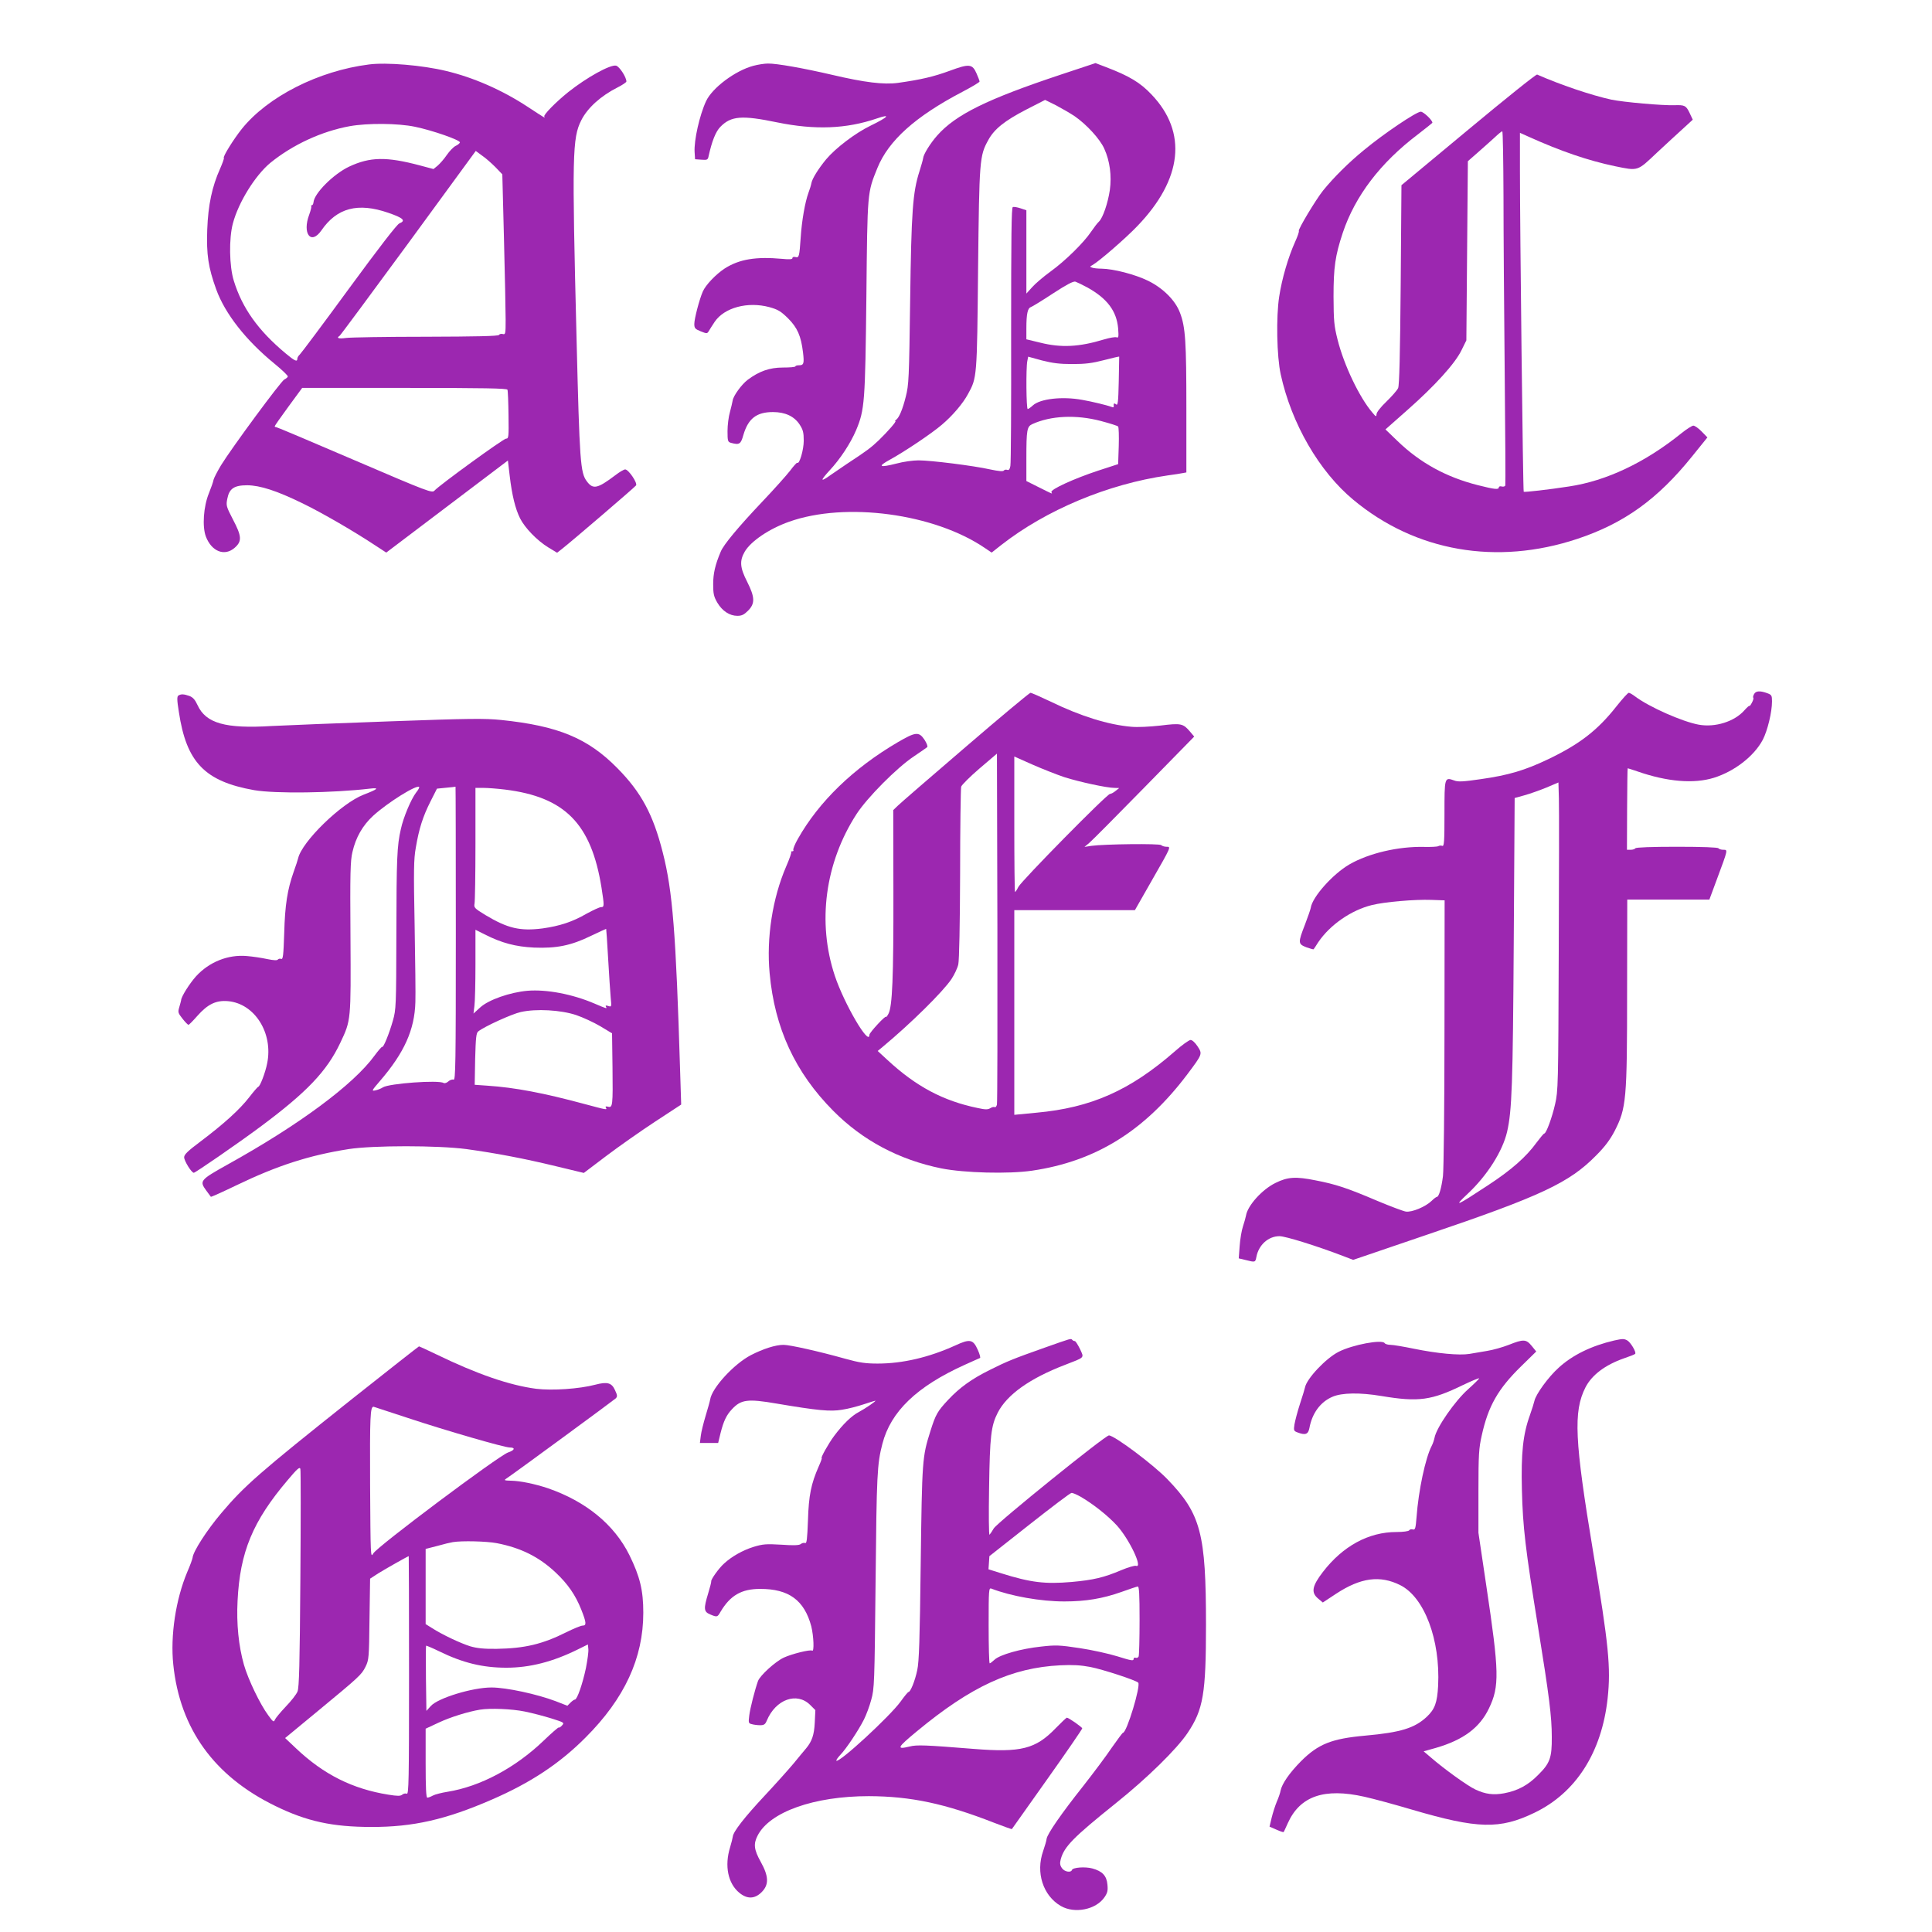
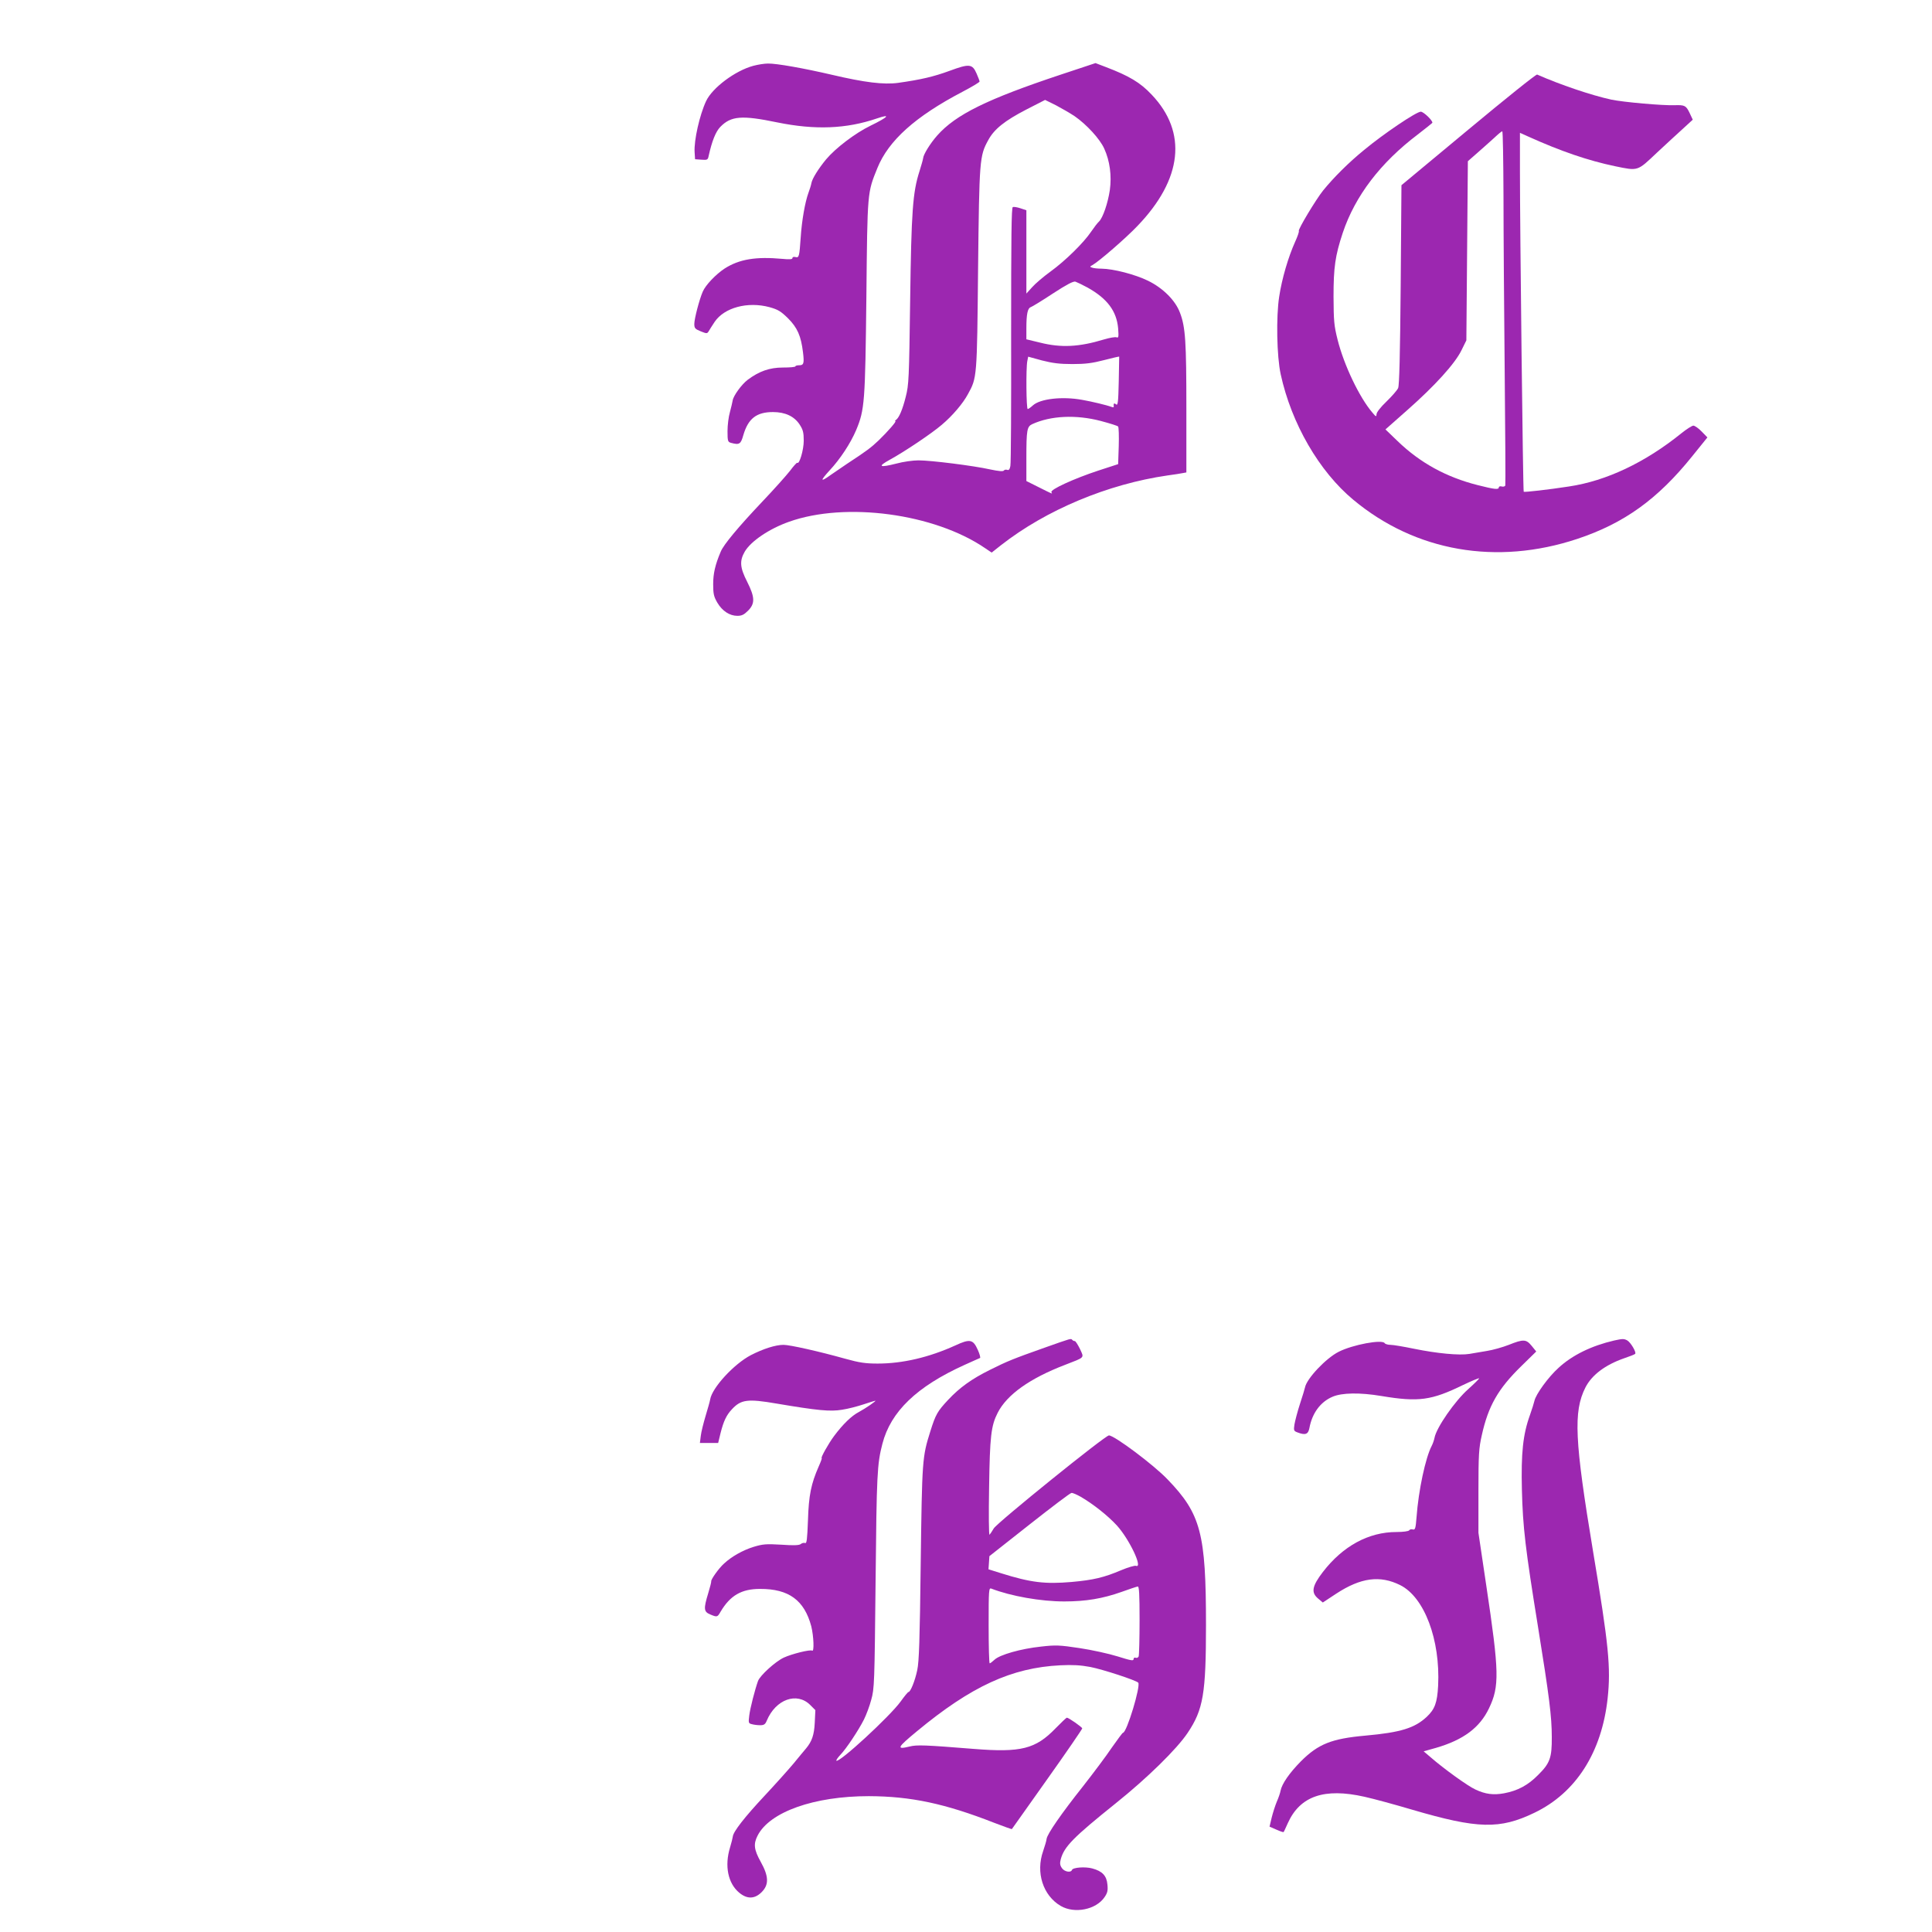
<svg xmlns="http://www.w3.org/2000/svg" version="1.0" width="1280pt" height="1280pt" viewBox="0 0 1280 1280" preserveAspectRatio="xMidYMid meet">
  <g transform="translate(0,1280) scale(0.1,-0.1)" fill="#9c27b0" stroke="none">
-     <path d="M2445 12373 c-334 -42 -671 -213 -843 -427 -55 -69 -127 -185 -119 -192 3 -3 -9 -35 -25 -72 -53 -118 -79 -240 -85 -403 -6 -165 7 -251 59 -395 58 -161 196 -338 387 -494 50 -41 90 -79 88 -85 -2 -5 -12 -14 -23 -19 -22 -10 -350 -455 -420 -569 -24 -40 -46 -83 -49 -95 -2 -13 -16 -53 -31 -90 -36 -88 -45 -221 -20 -287 38 -99 124 -133 191 -74 49 43 47 76 -12 188 -44 85 -46 92 -37 137 13 67 45 89 132 89 86 -1 195 -36 367 -120 128 -62 340 -185 482 -279 l72 -47 403 305 403 305 12 -102 c15 -128 37 -218 69 -282 32 -63 112 -146 187 -192 l58 -35 32 25 c58 45 482 408 491 421 11 16 -50 106 -72 106 -8 0 -38 -17 -66 -39 -118 -89 -147 -95 -188 -40 -43 57 -48 129 -68 939 -31 1230 -28 1335 31 1453 42 83 130 162 241 218 32 16 58 34 58 39 0 29 -46 99 -68 105 -38 9 -195 -78 -317 -175 -81 -65 -166 -151 -159 -162 8 -13 8 -13 -111 65 -169 111 -359 194 -540 237 -157 38 -395 58 -510 43z m305 -413 c116 -24 302 -89 297 -104 -2 -6 -15 -17 -29 -23 -14 -7 -40 -34 -58 -60 -18 -27 -46 -58 -61 -71 l-27 -22 -90 24 c-222 59 -330 57 -469 -8 -105 -50 -231 -177 -236 -236 -1 -11 -6 -20 -11 -20 -5 0 -7 -2 -4 -6 3 -3 -3 -27 -13 -55 -48 -126 11 -205 80 -106 103 150 242 187 444 117 99 -34 118 -52 73 -70 -15 -5 -139 -166 -334 -432 -171 -234 -318 -430 -326 -437 -9 -8 -16 -20 -16 -27 0 -24 -17 -16 -78 35 -181 151 -287 299 -343 481 -30 96 -33 280 -6 380 37 140 148 318 248 401 149 121 340 209 526 243 118 21 319 20 433 -4z m533 -268 l45 -47 11 -430 c6 -236 11 -476 11 -532 0 -94 -1 -101 -19 -96 -10 3 -22 0 -25 -6 -5 -8 -152 -11 -484 -12 -262 0 -501 -4 -529 -8 -49 -7 -67 -1 -43 14 5 3 210 280 456 615 l446 610 42 -31 c24 -16 63 -51 89 -77z m79 -1474 c3 -7 6 -83 7 -168 2 -145 1 -156 -16 -156 -18 0 -443 -309 -474 -344 -16 -18 -36 -11 -528 200 -281 121 -516 220 -521 220 -6 0 -10 3 -10 6 0 3 41 62 91 130 l91 124 678 0 c533 0 679 -3 682 -12z" />
    <path d="M4991 12364 c-120 -32 -272 -146 -313 -234 -43 -92 -81 -261 -76 -338 l3 -47 42 -3 c39 -3 43 -1 48 25 22 99 47 161 77 192 71 73 142 79 378 30 250 -51 457 -43 659 26 97 33 77 10 -42 -48 -101 -49 -231 -148 -294 -223 -51 -62 -91 -126 -97 -156 -2 -13 -11 -42 -20 -66 -23 -63 -44 -186 -51 -293 -9 -130 -11 -138 -35 -132 -12 3 -20 0 -20 -7 0 -8 -18 -10 -67 -5 -175 16 -285 -2 -382 -64 -59 -39 -126 -109 -145 -153 -23 -53 -56 -180 -56 -214 0 -28 5 -34 42 -49 40 -16 43 -16 53 0 5 10 24 38 40 63 64 94 218 136 363 97 57 -16 75 -27 123 -74 62 -62 86 -117 99 -225 9 -74 5 -86 -26 -86 -13 0 -24 -3 -24 -7 0 -5 -37 -8 -83 -8 -89 0 -158 -25 -233 -81 -41 -31 -96 -107 -100 -138 -2 -12 -10 -46 -18 -76 -9 -30 -16 -87 -16 -126 0 -66 2 -72 23 -78 56 -15 65 -9 82 52 32 109 87 152 196 152 81 0 141 -28 177 -83 22 -34 27 -52 27 -107 0 -60 -29 -159 -43 -146 -2 3 -24 -21 -47 -52 -24 -31 -107 -124 -186 -207 -156 -165 -255 -283 -274 -330 -37 -87 -50 -145 -50 -215 0 -64 4 -82 27 -122 33 -56 82 -88 133 -88 29 0 44 7 71 34 47 47 46 89 -6 192 -48 94 -51 138 -16 199 41 70 163 152 293 198 375 134 964 55 1300 -175 l43 -29 62 49 c299 234 708 405 1103 462 44 6 90 13 103 16 l22 4 0 424 c0 441 -6 539 -42 633 -30 82 -112 164 -212 213 -86 42 -229 79 -308 80 -25 0 -54 3 -63 7 -16 5 -15 7 3 17 42 23 222 179 298 259 298 310 332 620 94 870 -75 80 -149 124 -304 183 l-68 26 -229 -76 c-490 -163 -697 -265 -820 -404 -46 -52 -91 -125 -93 -150 -1 -9 -12 -48 -24 -86 -45 -140 -54 -264 -62 -856 -7 -521 -9 -560 -29 -638 -21 -85 -45 -141 -65 -154 -6 -4 -8 -8 -4 -8 10 0 -49 -68 -111 -128 -52 -49 -74 -66 -211 -156 -30 -20 -77 -52 -104 -71 -72 -52 -75 -43 -10 28 71 76 139 180 176 267 57 136 60 186 68 885 7 702 6 686 73 852 74 182 251 341 562 504 63 33 115 64 115 69 0 4 -9 28 -20 53 -28 64 -48 66 -178 18 -106 -39 -192 -59 -342 -80 -95 -13 -223 3 -436 53 -189 44 -369 76 -426 75 -24 0 -67 -7 -97 -15z m2129 -334 c78 -54 167 -150 196 -215 37 -81 50 -179 37 -274 -13 -87 -46 -184 -72 -209 -10 -9 -33 -39 -52 -67 -49 -73 -171 -193 -269 -264 -47 -34 -102 -81 -122 -104 l-38 -42 0 276 0 276 -39 13 c-21 7 -44 11 -51 8 -9 -3 -11 -197 -11 -843 1 -462 -1 -854 -5 -872 -4 -22 -10 -30 -21 -26 -8 3 -18 1 -22 -4 -4 -8 -34 -5 -91 7 -112 25 -393 60 -475 60 -36 0 -101 -9 -145 -21 -114 -29 -129 -21 -45 25 97 53 279 175 345 232 70 59 140 141 173 203 60 109 60 107 67 831 8 724 10 747 67 851 39 73 109 129 252 203 l125 64 71 -35 c38 -20 95 -53 125 -73z m85 -1135 c131 -73 193 -156 203 -271 4 -55 3 -64 -10 -59 -9 4 -47 -3 -84 -14 -165 -50 -284 -56 -423 -21 l-91 22 0 73 c0 93 8 133 29 140 9 3 75 43 146 90 92 60 136 83 150 79 11 -4 47 -21 80 -39z m-100 -507 c86 0 132 6 209 26 55 14 100 25 101 23 0 -1 -1 -75 -3 -165 -3 -139 -6 -161 -18 -151 -13 11 -18 6 -15 -15 1 -5 -5 -6 -14 -2 -29 11 -132 36 -196 47 -132 24 -278 7 -326 -37 -14 -13 -30 -24 -34 -24 -10 0 -12 271 -3 317 l6 30 91 -25 c71 -18 117 -24 202 -24z m188 -377 c60 -16 112 -32 115 -37 4 -5 6 -63 4 -129 l-4 -120 -132 -43 c-158 -52 -321 -126 -310 -143 8 -14 10 -14 -88 35 l-78 39 0 152 c0 186 4 209 39 225 122 56 290 64 454 21z" />
    <path d="M9729 11942 l-444 -369 -5 -659 c-4 -464 -9 -667 -17 -685 -6 -14 -41 -54 -77 -89 -39 -37 -66 -72 -66 -84 -1 -19 -4 -18 -28 11 -85 99 -188 314 -230 482 -24 95 -26 125 -27 286 0 194 11 271 61 422 82 245 250 465 497 652 53 41 97 76 97 78 0 17 -59 73 -77 73 -29 0 -246 -146 -376 -254 -103 -84 -201 -182 -271 -268 -48 -60 -167 -258 -161 -268 3 -4 -8 -36 -24 -71 -46 -102 -88 -245 -106 -364 -21 -134 -16 -397 10 -515 71 -326 255 -644 482 -832 411 -342 949 -436 1484 -258 309 103 531 262 761 548 l100 124 -38 39 c-21 22 -46 39 -55 39 -9 0 -45 -23 -80 -51 -239 -193 -496 -315 -744 -352 -135 -21 -296 -39 -300 -35 -5 4 -25 1754 -25 2125 l0 253 58 -26 c213 -96 394 -158 571 -195 156 -32 147 -35 278 89 63 59 143 132 177 163 l61 56 -22 47 c-23 47 -32 51 -98 49 -78 -3 -339 20 -420 37 -133 29 -339 99 -491 166 -7 3 -211 -161 -455 -364z m232 -439 c0 -236 4 -761 8 -1168 4 -407 6 -745 4 -751 -2 -7 -13 -10 -24 -7 -10 3 -19 0 -19 -6 0 -16 -26 -14 -140 15 -209 53 -382 148 -531 292 l-80 77 147 130 c179 158 314 306 357 395 l32 65 5 593 5 594 65 57 c35 31 85 75 110 98 25 24 48 43 53 43 4 0 7 -192 8 -427z" />
-     <path d="M11621 8201 c-6 -10 -8 -21 -5 -24 3 -3 -1 -18 -10 -34 -8 -15 -15 -24 -16 -20 0 4 -14 -8 -32 -28 -66 -76 -195 -116 -304 -96 -109 20 -328 117 -421 187 -17 13 -36 24 -42 24 -6 0 -42 -40 -81 -89 -125 -159 -245 -252 -455 -352 -151 -72 -260 -105 -444 -131 -116 -17 -151 -19 -176 -9 -65 23 -65 23 -65 -220 0 -187 -2 -218 -15 -213 -8 3 -19 2 -26 -2 -6 -4 -49 -6 -94 -5 -171 4 -367 -42 -495 -116 -110 -64 -246 -216 -256 -288 -2 -11 -19 -60 -38 -110 -47 -121 -47 -129 9 -151 25 -9 47 -15 48 -13 2 2 16 23 31 47 78 115 218 212 356 246 86 21 283 38 393 34 l88 -3 -1 -877 c0 -483 -5 -910 -10 -950 -10 -80 -27 -138 -41 -138 -4 0 -20 -12 -34 -26 -40 -39 -131 -77 -171 -71 -18 3 -103 35 -189 71 -197 84 -274 110 -410 136 -129 26 -184 23 -264 -17 -89 -43 -186 -151 -196 -217 -2 -12 -11 -43 -20 -71 -9 -27 -19 -86 -22 -131 l-6 -81 46 -11 c63 -16 64 -16 71 21 15 79 79 137 153 137 40 0 251 -66 423 -132 l65 -25 490 167 c758 257 942 344 1120 525 58 58 92 104 122 161 78 153 83 202 83 937 l1 597 272 0 272 0 53 143 c71 191 70 187 39 187 -14 0 -29 5 -32 10 -4 6 -107 10 -275 10 -168 0 -271 -4 -275 -10 -3 -5 -17 -10 -31 -10 l-25 0 1 270 c1 149 2 270 4 270 2 0 29 -9 62 -20 201 -70 376 -84 509 -43 137 43 266 143 324 252 31 60 61 182 61 254 0 40 -3 44 -33 55 -47 17 -75 15 -86 -7z m-1294 -1711 c-3 -882 -4 -918 -24 -1005 -20 -89 -59 -195 -72 -195 -4 0 -26 -27 -51 -60 -68 -94 -166 -181 -322 -283 -211 -139 -232 -148 -134 -56 128 120 231 281 261 411 32 140 38 312 44 1262 l6 949 65 18 c36 10 101 33 145 51 l80 34 3 -106 c2 -58 1 -517 -1 -1020z" />
-     <path d="M6395 7849 c-231 -198 -433 -373 -448 -388 l-29 -28 1 -544 c1 -568 -7 -758 -33 -806 -8 -15 -15 -24 -16 -20 0 14 -110 -104 -110 -119 0 -80 -167 205 -229 391 -118 354 -65 749 144 1072 71 109 266 306 380 382 44 30 84 57 88 61 5 4 -3 26 -18 49 -37 55 -58 53 -178 -17 -293 -172 -521 -392 -661 -640 -20 -35 -33 -68 -30 -73 3 -5 0 -9 -7 -9 -7 0 -10 -2 -7 -5 3 -3 -12 -47 -34 -97 -90 -209 -131 -472 -109 -706 33 -363 169 -657 421 -911 195 -197 437 -325 717 -382 152 -30 444 -38 601 -15 421 62 745 263 1028 638 102 136 101 135 68 186 -16 24 -35 42 -46 42 -10 0 -58 -34 -105 -76 -297 -259 -554 -373 -917 -406 l-146 -14 0 678 0 678 399 0 400 0 110 193 c133 232 130 227 99 227 -13 0 -29 5 -35 11 -11 11 -375 7 -463 -5 l-45 -7 31 26 c17 14 180 178 363 365 l333 340 -27 32 c-47 55 -59 58 -197 41 -72 -8 -152 -12 -193 -8 -152 13 -335 70 -533 166 -67 32 -128 59 -135 59 -6 0 -201 -162 -432 -361z m210 -2367 c-3 -13 -10 -20 -15 -17 -5 3 -18 0 -29 -7 -16 -10 -33 -10 -83 1 -229 47 -409 143 -598 318 l-65 60 35 29 c185 154 398 364 454 448 19 29 40 73 45 97 6 27 11 265 12 599 0 305 4 565 7 578 4 12 59 67 122 121 l115 98 3 -1151 c1 -633 0 -1161 -3 -1174z m447 2169 c101 -32 281 -71 332 -71 l31 -1 -24 -19 c-13 -11 -30 -20 -37 -20 -20 0 -585 -574 -607 -616 -9 -19 -20 -34 -22 -34 -3 0 -5 202 -5 449 l0 449 119 -53 c66 -29 162 -67 213 -84z" />
-     <path d="M1182 8192 c-10 -7 -10 -28 3 -109 50 -334 172 -460 499 -518 141 -24 517 -19 766 10 67 8 55 -3 -41 -40 -148 -57 -409 -311 -434 -422 -2 -10 -15 -49 -29 -88 -42 -119 -58 -220 -63 -407 -5 -149 -8 -175 -20 -171 -8 3 -18 1 -22 -4 -4 -7 -27 -6 -71 3 -36 8 -97 17 -135 20 -124 11 -249 -39 -336 -134 -43 -48 -99 -136 -99 -159 -1 -5 -6 -25 -12 -45 -10 -34 -9 -39 21 -77 18 -23 36 -41 40 -41 3 0 30 27 58 59 70 79 125 105 204 98 177 -16 300 -212 259 -412 -12 -62 -48 -155 -59 -155 -3 0 -31 -32 -61 -71 -63 -81 -167 -175 -322 -292 -83 -62 -108 -86 -108 -104 0 -24 48 -102 64 -103 10 0 292 194 441 305 307 228 441 368 530 557 71 150 70 146 67 699 -3 424 -1 506 13 564 22 97 68 177 138 241 97 88 288 207 304 190 3 -2 -6 -20 -21 -38 -33 -44 -83 -162 -100 -240 -26 -112 -29 -196 -30 -698 -1 -476 -2 -498 -23 -572 -24 -85 -63 -181 -71 -174 -2 3 -25 -23 -50 -57 -140 -193 -501 -460 -977 -724 -179 -100 -185 -107 -139 -170 16 -21 29 -40 31 -42 2 -2 78 32 171 77 270 130 481 198 742 239 163 25 589 25 780 0 196 -27 380 -62 591 -113 l187 -45 148 112 c82 62 227 164 323 227 l174 114 -7 222 c-28 914 -49 1190 -115 1448 -64 253 -143 399 -301 559 -196 199 -393 280 -770 319 -108 11 -210 10 -735 -9 -335 -12 -689 -26 -785 -31 -307 -19 -436 18 -491 138 -17 37 -31 52 -54 61 -37 13 -55 14 -73 3z m1838 -1577 c0 -872 -2 -974 -15 -968 -9 3 -24 -2 -35 -12 -10 -9 -24 -14 -31 -10 -33 21 -361 -3 -402 -29 -12 -8 -35 -17 -50 -20 -27 -6 -25 -2 31 63 160 186 229 338 234 522 2 46 -1 275 -5 509 -7 365 -6 438 8 515 21 125 47 206 97 305 l43 85 60 6 c33 3 61 6 63 7 1 1 2 -437 2 -973z m325 954 c398 -49 572 -226 640 -649 19 -122 19 -130 -3 -130 -10 0 -53 -20 -95 -43 -95 -55 -179 -82 -292 -98 -149 -19 -231 0 -378 88 -74 45 -78 50 -73 77 3 16 6 194 6 397 l0 369 53 0 c28 0 93 -5 142 -11z m684 -1119 c6 -107 14 -224 17 -259 6 -62 6 -63 -16 -56 -15 5 -20 4 -16 -4 10 -16 7 -15 -75 20 -147 63 -318 95 -443 85 -117 -10 -260 -60 -315 -111 l-44 -40 6 49 c4 27 7 152 7 278 l0 228 60 -30 c114 -58 206 -82 328 -88 148 -6 245 13 378 78 55 26 100 47 100 46 1 -1 7 -89 13 -196z m-212 -375 c44 -15 116 -48 160 -74 l78 -47 3 -225 c3 -255 1 -270 -30 -261 -14 3 -19 2 -14 -6 10 -17 7 -16 -139 23 -274 74 -464 110 -645 122 l-85 6 3 171 c4 143 7 173 21 183 40 32 222 115 281 128 102 23 265 14 367 -20z" />
    <path d="M6920 3871 c-206 -73 -246 -89 -362 -147 -121 -60 -200 -117 -276 -198 -72 -77 -83 -97 -118 -208 -54 -171 -55 -188 -64 -873 -6 -512 -11 -654 -23 -710 -15 -72 -45 -145 -58 -145 -4 0 -27 -28 -52 -63 -70 -97 -408 -409 -426 -392 -2 3 9 20 26 38 39 40 122 165 157 235 15 30 37 88 48 130 21 74 22 107 29 787 7 707 10 774 45 909 55 214 228 380 544 523 52 24 99 44 103 46 4 1 -2 26 -15 54 -31 70 -52 74 -149 29 -174 -79 -349 -120 -514 -120 -82 0 -121 6 -215 32 -175 49 -367 92 -409 92 -53 0 -134 -26 -216 -68 -113 -59 -258 -217 -270 -294 -2 -13 -16 -61 -30 -108 -14 -47 -29 -106 -32 -132 l-6 -48 60 0 61 0 16 66 c20 79 39 119 75 157 60 65 104 71 296 38 272 -46 355 -54 433 -41 41 6 105 23 144 36 40 13 74 24 77 24 10 0 -66 -52 -109 -75 -48 -25 -105 -80 -164 -159 -36 -48 -91 -146 -82 -146 3 0 -6 -25 -20 -56 -50 -114 -66 -190 -71 -356 -5 -127 -8 -155 -19 -151 -8 3 -21 0 -29 -7 -10 -8 -46 -10 -128 -4 -101 6 -123 4 -183 -14 -72 -22 -148 -65 -197 -111 -34 -30 -88 -106 -85 -118 1 -4 -8 -40 -20 -79 -31 -102 -30 -122 13 -140 46 -19 48 -19 69 18 64 108 139 151 261 151 191 1 294 -75 340 -248 16 -65 20 -170 6 -161 -14 9 -136 -22 -188 -46 -56 -26 -157 -118 -171 -155 -20 -56 -52 -179 -58 -229 -6 -48 -5 -52 17 -57 13 -4 38 -7 55 -7 26 0 34 6 44 30 59 142 200 192 288 104 l34 -34 -4 -83 c-4 -82 -19 -124 -57 -170 -11 -12 -47 -57 -82 -99 -35 -42 -123 -140 -194 -216 -131 -140 -207 -237 -210 -270 -1 -9 -9 -41 -18 -71 -38 -123 -14 -239 61 -301 52 -43 102 -42 148 4 49 49 48 104 -6 201 -45 81 -49 118 -21 173 80 158 375 262 737 262 279 -1 505 -49 832 -177 63 -24 115 -43 116 -41 1 2 107 150 234 330 128 180 232 332 232 337 0 8 -90 71 -102 71 -3 0 -37 -32 -74 -70 -133 -138 -230 -162 -542 -137 -323 26 -378 28 -425 16 -91 -22 -84 -8 48 101 360 298 627 421 950 437 81 4 134 1 198 -11 83 -16 303 -88 318 -104 18 -20 -76 -332 -101 -332 -3 0 -36 -44 -73 -97 -36 -54 -123 -170 -192 -258 -143 -180 -237 -316 -241 -348 -1 -12 -12 -49 -23 -81 -50 -142 -1 -294 116 -363 92 -54 235 -25 291 58 19 28 23 43 19 83 -5 59 -34 89 -100 107 -47 13 -129 7 -135 -10 -7 -20 -51 -12 -67 13 -13 19 -14 32 -7 59 23 83 83 144 362 368 210 168 407 361 479 469 103 154 121 259 121 715 0 605 -34 735 -254 963 -91 96 -353 292 -389 292 -25 0 -738 -576 -763 -616 -11 -19 -24 -38 -28 -42 -5 -4 -6 137 -3 313 5 339 13 409 57 495 61 120 213 228 445 317 136 53 128 44 100 106 -14 28 -29 52 -34 52 -5 0 -13 3 -17 8 -10 10 0 13 -184 -52z m239 -987 c83 -48 180 -125 240 -190 83 -91 176 -287 127 -268 -8 3 -53 -10 -98 -29 -113 -48 -183 -65 -329 -78 -175 -15 -270 -4 -467 58 l-83 26 3 43 3 44 265 209 c146 115 271 210 279 210 8 1 35 -11 60 -25z m391 -818 c0 -123 -3 -231 -6 -240 -3 -8 -12 -12 -20 -9 -8 3 -14 -1 -14 -10 0 -12 -20 -8 -106 19 -58 18 -171 43 -252 55 -132 20 -158 21 -254 10 -134 -14 -274 -54 -309 -87 -14 -13 -28 -24 -32 -24 -4 0 -7 113 -7 251 0 235 1 251 18 244 130 -50 327 -85 483 -85 143 0 255 19 379 63 52 19 101 35 108 36 9 1 12 -50 12 -223z" />
    <path d="M10695 3919 c-151 -35 -278 -97 -369 -181 -68 -61 -151 -176 -160 -219 -3 -13 -16 -56 -30 -95 -46 -127 -59 -252 -53 -494 6 -248 23 -391 107 -910 74 -459 91 -593 91 -728 1 -138 -12 -174 -91 -252 -67 -68 -135 -104 -225 -121 -71 -13 -124 -6 -190 25 -51 23 -211 139 -296 213 l-47 40 82 23 c182 53 290 134 351 262 70 146 68 239 -18 813 l-52 350 0 275 c0 244 3 286 22 370 43 195 108 309 263 460 l98 96 -30 37 c-37 45 -54 46 -152 7 -41 -16 -105 -34 -143 -40 -37 -6 -90 -15 -118 -20 -67 -11 -214 3 -366 34 -68 14 -138 26 -156 26 -17 0 -35 5 -39 11 -16 27 -213 -10 -305 -57 -85 -43 -212 -178 -223 -236 -1 -7 -16 -56 -33 -108 -17 -52 -33 -114 -37 -138 -6 -39 -4 -43 20 -52 52 -20 71 -13 79 28 18 99 73 174 153 208 62 27 182 29 325 5 246 -41 331 -29 540 73 59 28 107 48 107 44 0 -3 -32 -35 -71 -70 -89 -78 -213 -257 -225 -324 -3 -15 -11 -39 -19 -54 -41 -79 -87 -294 -100 -471 -6 -76 -9 -86 -25 -82 -10 3 -21 0 -24 -6 -4 -6 -40 -11 -84 -11 -185 0 -355 -93 -487 -264 -73 -95 -80 -137 -32 -177 l31 -26 88 58 c163 107 291 124 425 57 160 -80 266 -362 251 -666 -6 -113 -22 -156 -75 -206 -80 -75 -173 -104 -408 -125 -222 -20 -311 -55 -426 -170 -76 -77 -126 -149 -135 -195 -2 -13 -13 -46 -25 -73 -11 -26 -26 -74 -34 -106 l-14 -59 46 -20 c24 -11 46 -18 47 -16 2 1 14 28 28 59 81 180 242 235 508 175 63 -14 206 -53 317 -86 433 -127 579 -131 809 -20 275 132 446 400 485 758 22 204 7 354 -96 970 -123 740 -132 930 -51 1090 42 82 130 149 256 193 36 12 69 25 73 29 11 9 -30 78 -53 90 -21 11 -30 11 -85 -1z" />
-     <path d="M2323 3524 c-605 -481 -705 -569 -857 -749 -95 -112 -187 -255 -190 -295 -1 -8 -16 -51 -35 -94 -77 -183 -113 -423 -93 -614 44 -426 271 -740 676 -937 208 -102 379 -139 636 -139 276 -1 495 49 798 181 256 111 449 238 622 412 258 258 382 526 382 826 0 149 -22 239 -92 382 -100 202 -288 356 -540 443 -87 29 -184 49 -245 50 -43 1 -47 3 -32 13 38 24 712 519 726 532 12 12 12 20 -4 54 -22 50 -51 58 -131 37 -106 -28 -286 -40 -392 -27 -176 23 -391 97 -659 227 -62 30 -115 54 -117 54 -2 0 -206 -160 -453 -356z m381 -119 c247 -82 637 -195 673 -195 39 0 34 -18 -11 -33 -63 -22 -869 -625 -893 -669 -18 -32 -18 -23 -21 456 -2 456 1 516 23 516 1 0 104 -34 229 -75z m-714 -1068 c-4 -560 -8 -719 -19 -744 -7 -18 -42 -63 -78 -100 -36 -38 -68 -77 -72 -87 -7 -18 -12 -14 -44 30 -54 73 -133 237 -161 335 -35 124 -50 270 -42 424 16 322 100 526 332 799 63 75 80 90 84 74 3 -10 3 -339 0 -731z m1302 239 c159 -31 278 -90 389 -194 81 -76 132 -150 170 -246 34 -86 36 -106 9 -106 -11 0 -60 -20 -108 -44 -160 -80 -277 -107 -462 -110 -86 -1 -130 4 -175 17 -64 20 -183 76 -252 120 l-43 27 0 249 0 249 78 20 c42 12 88 23 102 25 59 10 224 6 292 -7z m-582 -876 c0 -700 -2 -789 -15 -784 -8 4 -22 1 -30 -6 -12 -10 -31 -10 -93 0 -236 38 -427 133 -610 306 l-73 69 212 175 c282 233 294 244 321 298 22 45 23 59 26 315 l4 268 54 35 c48 30 195 113 202 114 1 0 2 -355 2 -790z m1172 49 c-22 -104 -58 -209 -73 -209 -5 0 -18 -9 -30 -21 l-20 -20 -77 30 c-124 47 -327 91 -426 91 -126 0 -355 -70 -402 -123 l-29 -32 -3 214 c-1 118 -1 216 1 218 2 1 41 -15 86 -37 157 -77 289 -109 446 -109 155 0 308 39 475 122 l65 32 3 -31 c2 -17 -6 -73 -16 -125z m-407 -288 c50 -10 130 -31 178 -46 85 -27 87 -28 71 -46 -10 -11 -19 -17 -22 -14 -3 2 -48 -37 -101 -88 -188 -180 -419 -303 -636 -338 -38 -6 -82 -17 -97 -25 -14 -8 -31 -14 -37 -14 -8 0 -11 70 -11 229 l0 228 88 41 c77 36 193 72 272 85 67 11 212 5 295 -12z" />
  </g>
</svg>